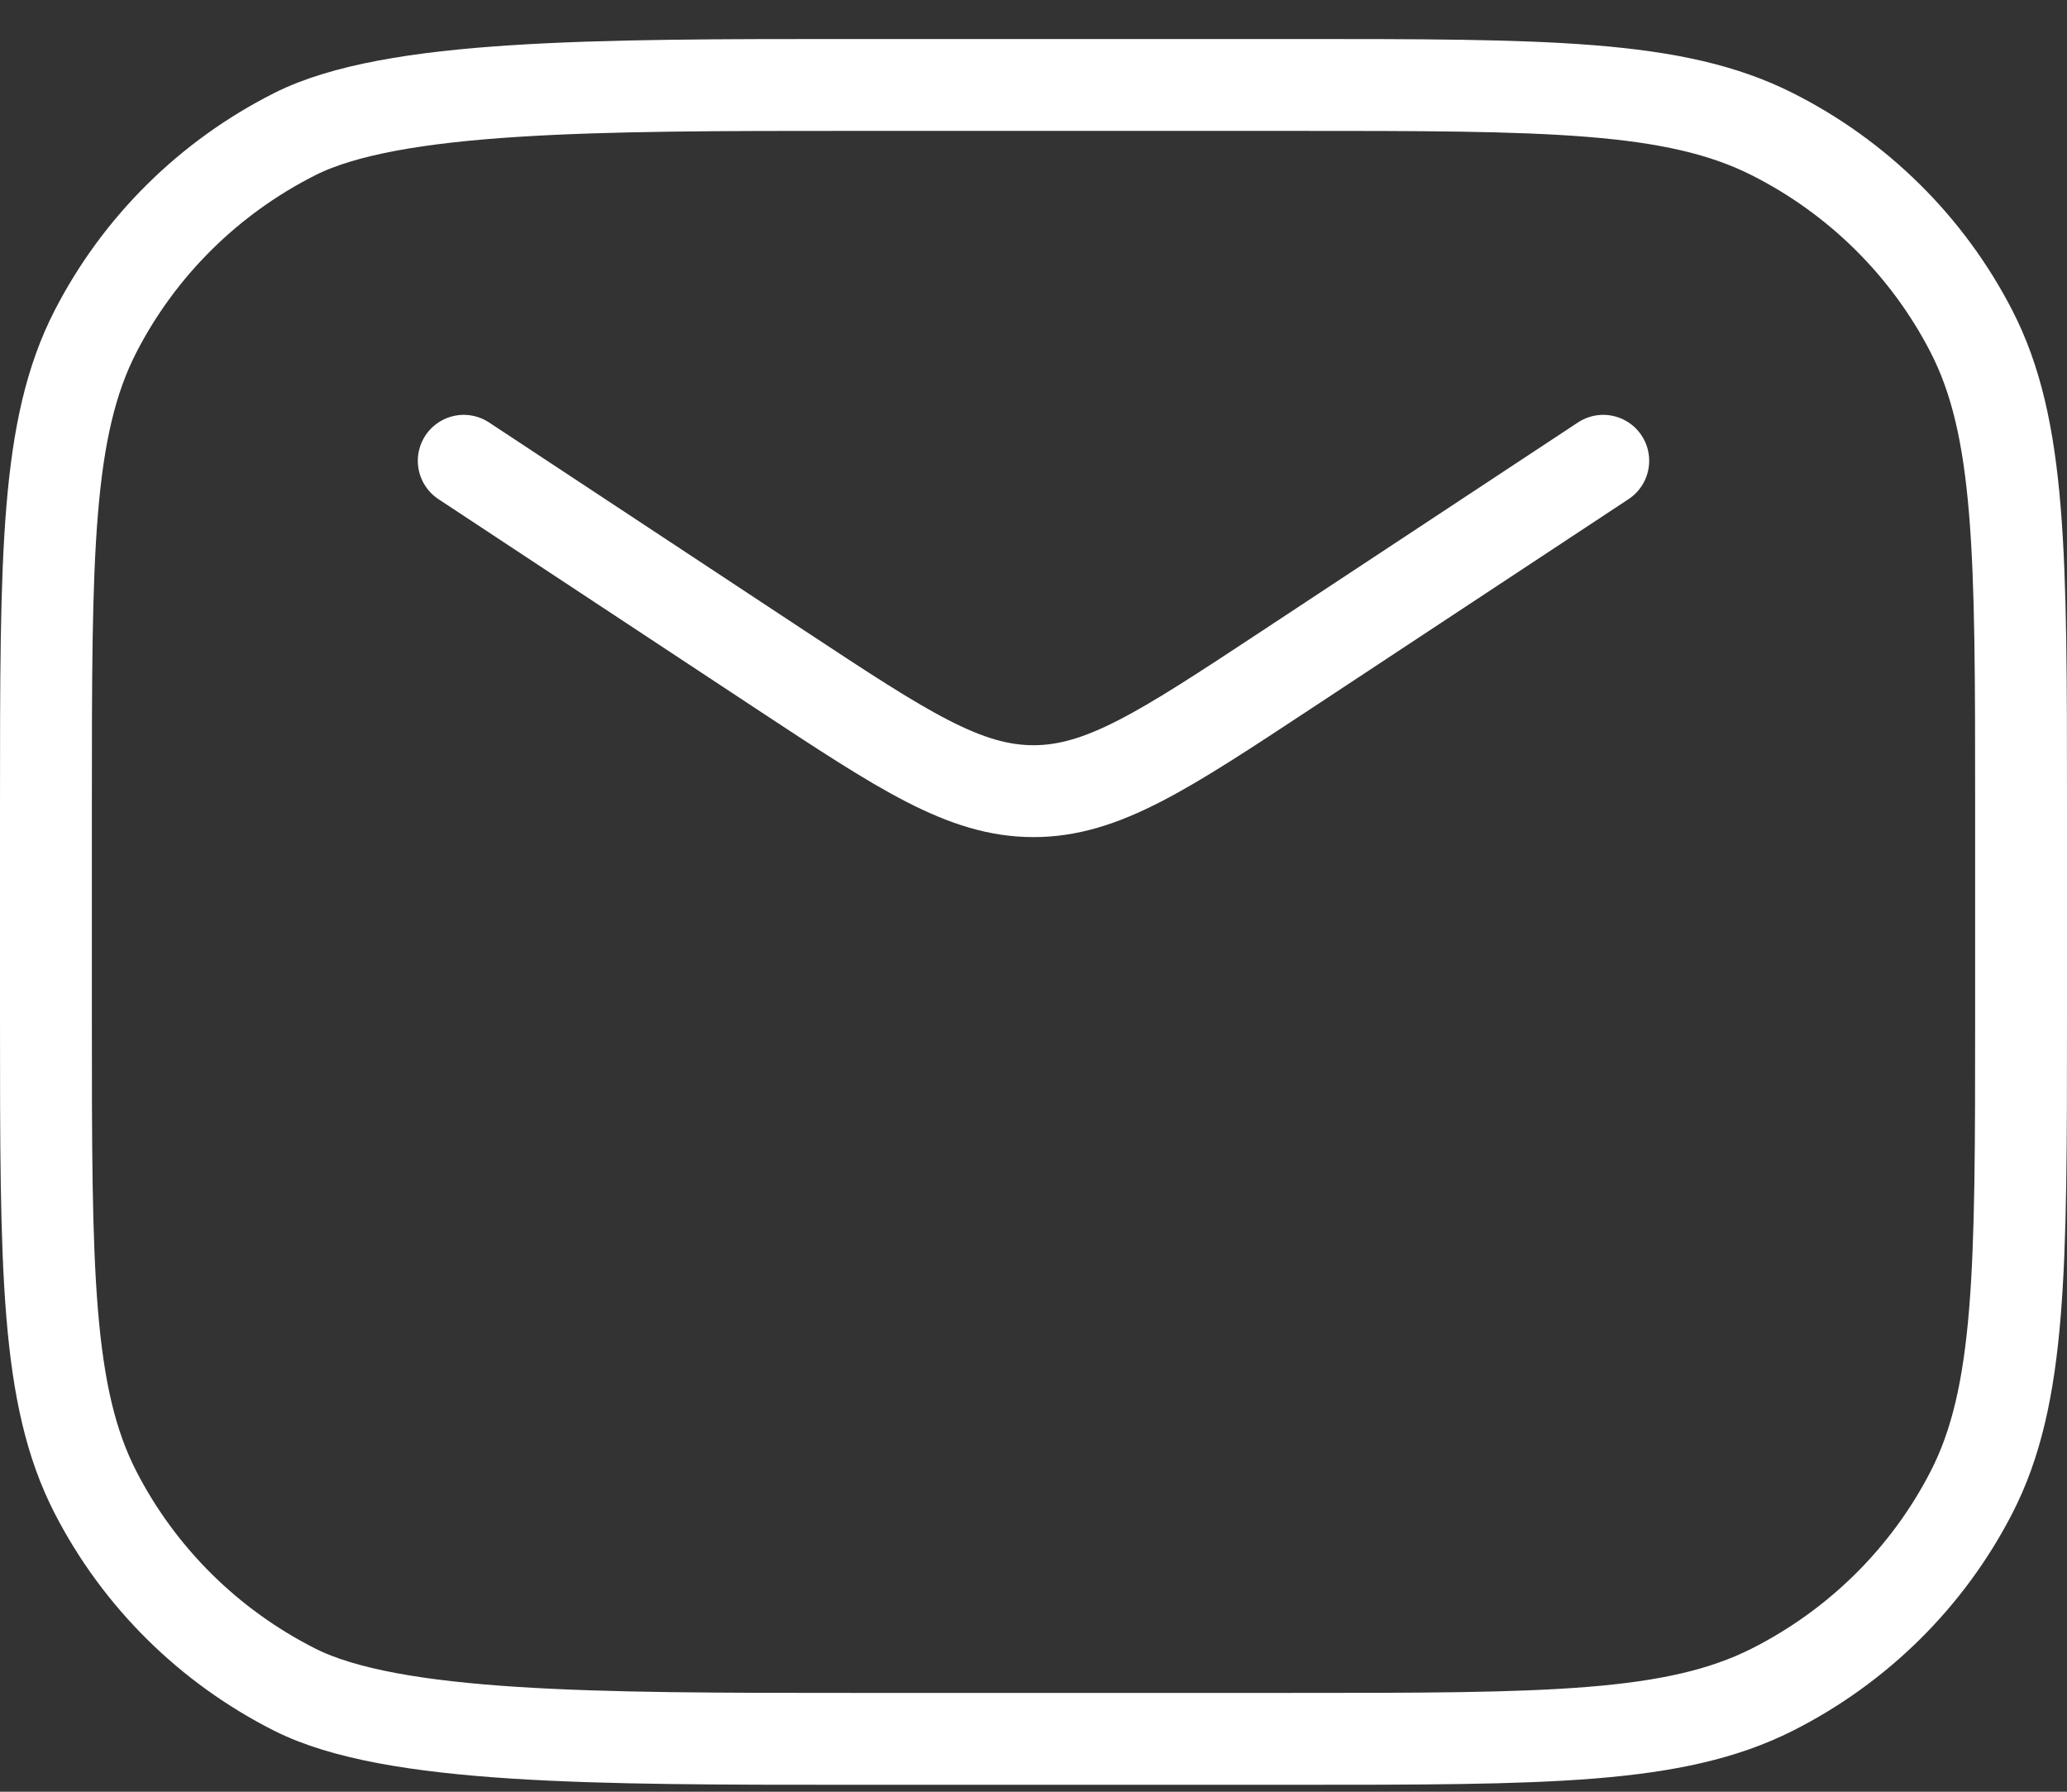
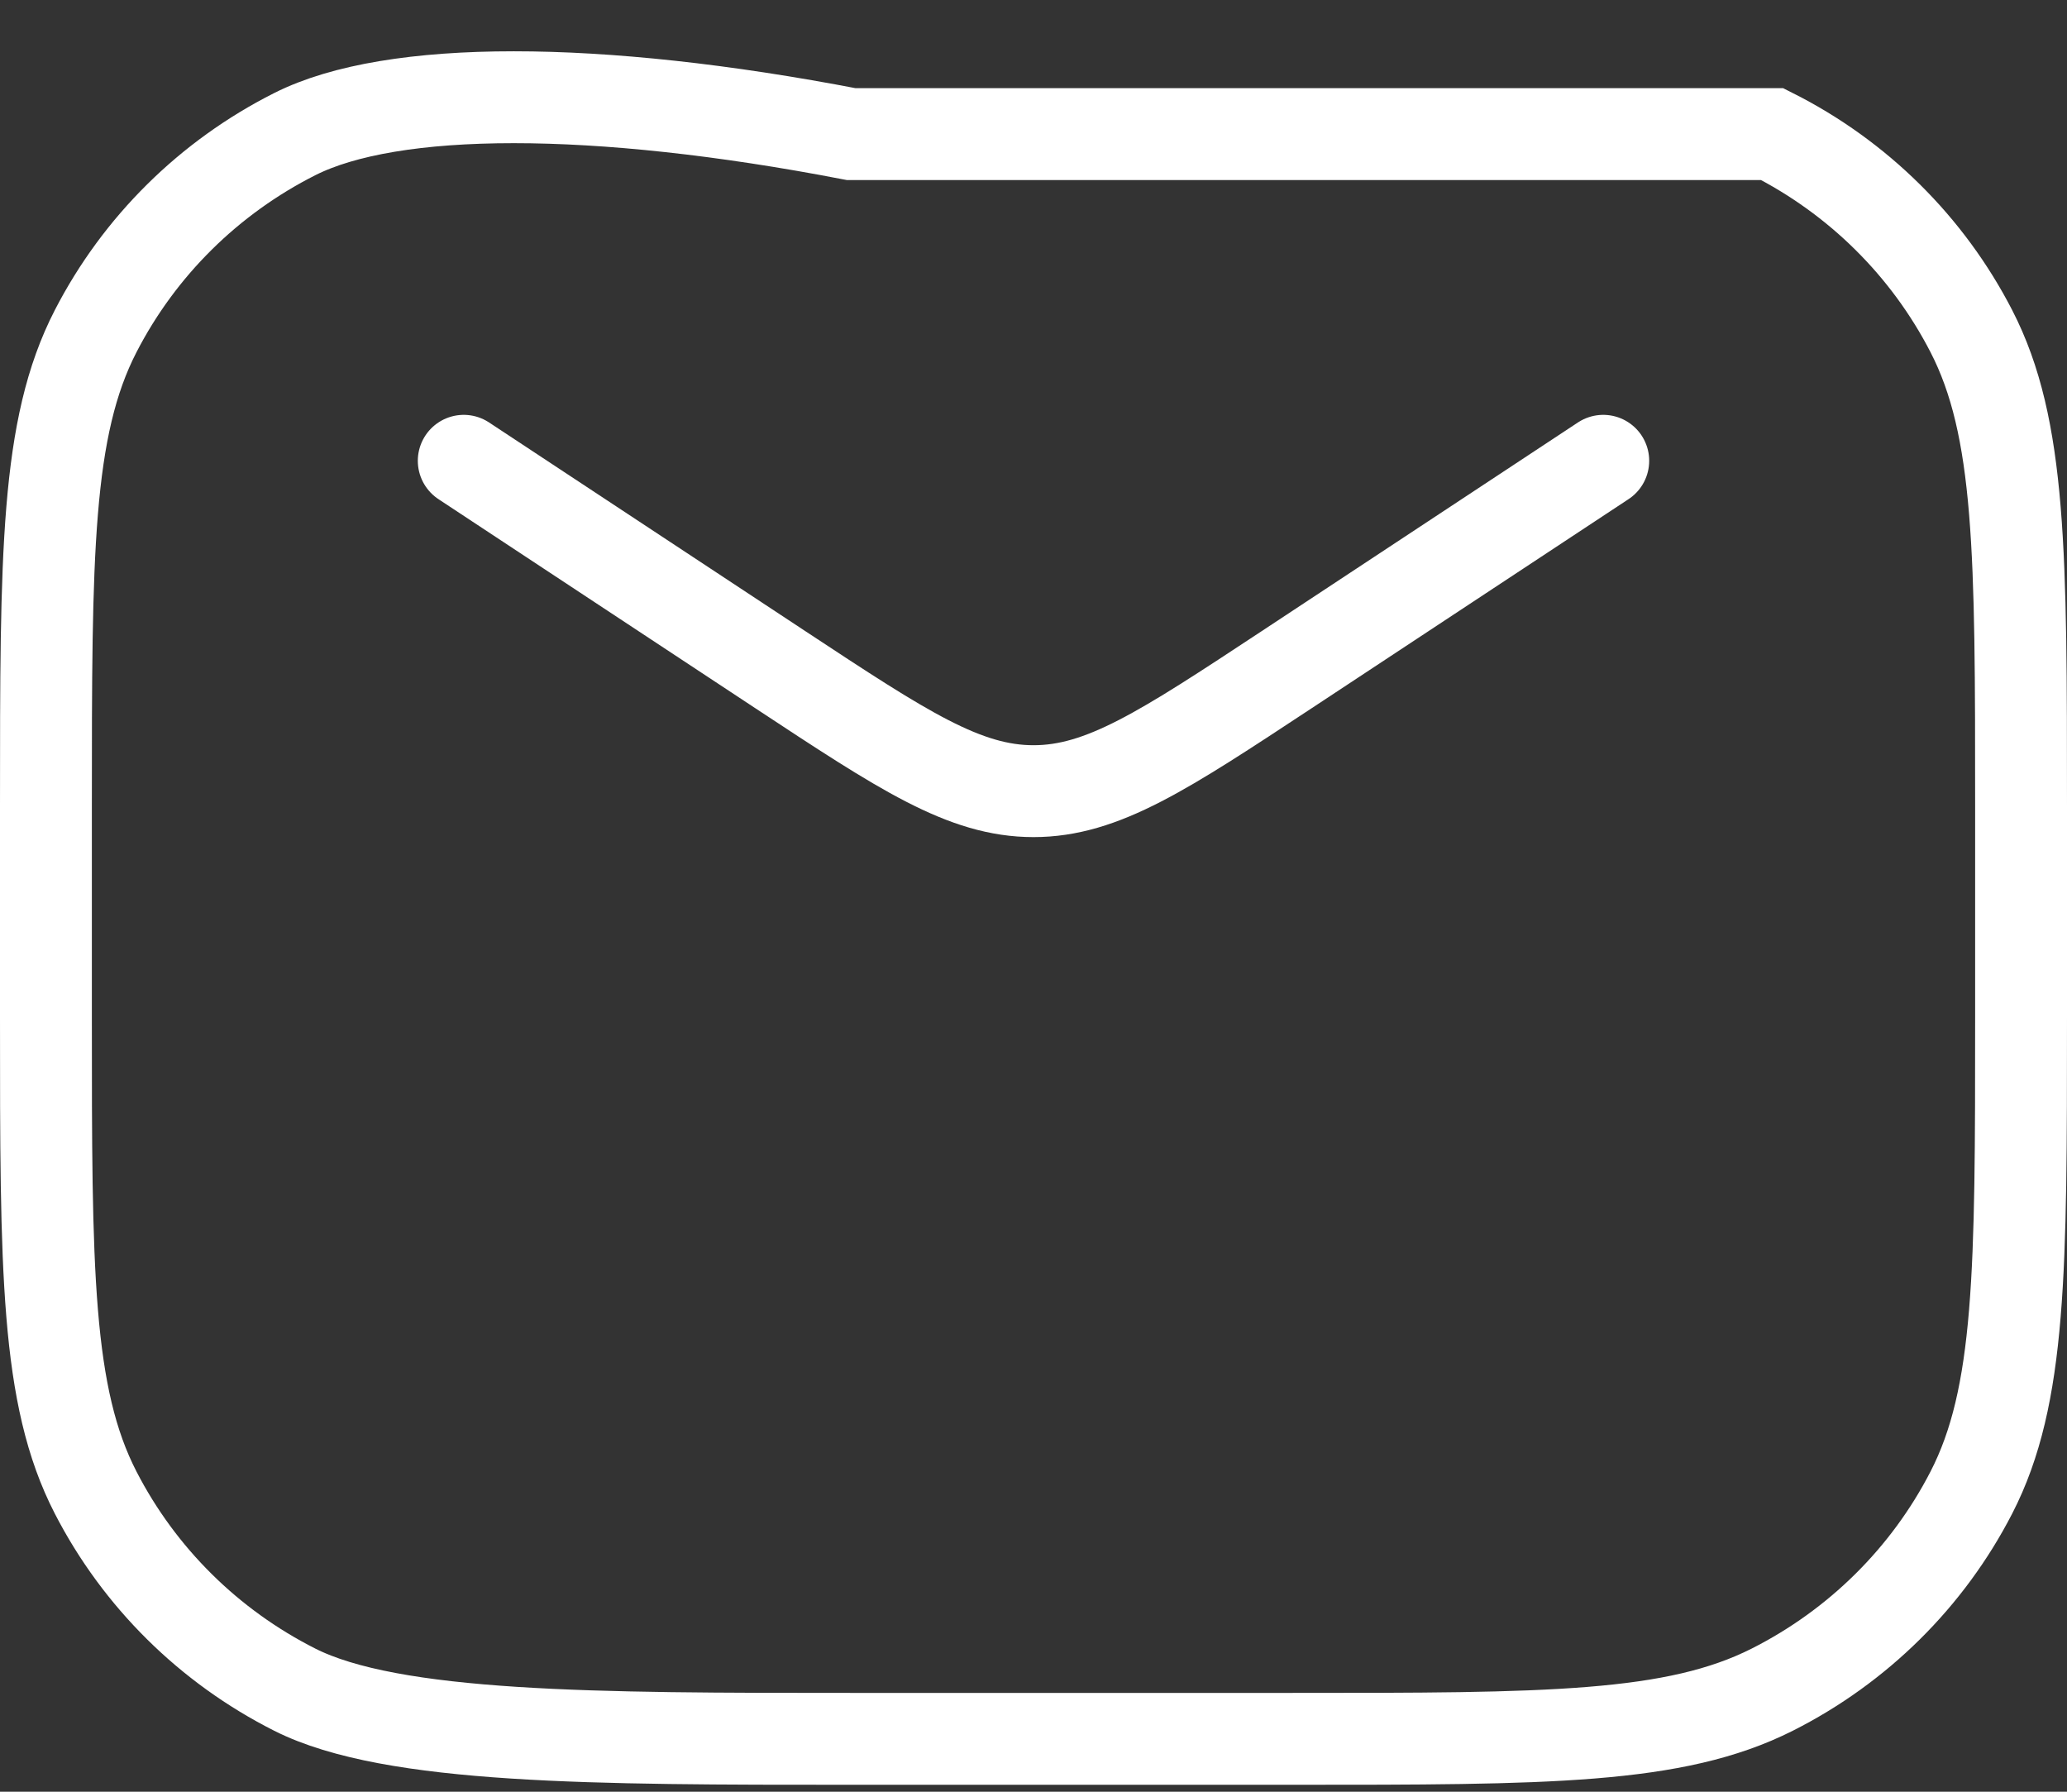
<svg xmlns="http://www.w3.org/2000/svg" width="45" height="39" viewBox="0 0 45 39" fill="none">
  <rect x="0" y="0" width="45" height="39" fill="#333333" stroke="none" />
-   <path d="M10.096 10.03L16.996 14.582C19.664 16.341 20.998 17.221 22.5 17.221C24.002 17.221 25.336 16.341 28.004 14.582L34.904 10.03M18.531 37.849H28.123C33.681 37.849 36.459 37.849 38.582 36.779C40.449 35.837 41.967 34.335 42.918 32.488C44 30.388 44 27.638 44 22.14V17.558C44 12.059 44 9.31 42.918 7.209C41.967 5.362 40.449 3.86 38.582 2.919C36.459 1.849 33.681 1.849 28.123 1.849H18.531C12.973 1.849 8.541 1.849 6.418 2.919C4.551 3.86 3.033 5.362 2.082 7.209C1 9.31 1 12.059 1 17.558V22.14C1 27.638 1 30.388 2.082 32.488C3.033 34.335 4.551 35.837 6.418 36.779C8.541 37.849 12.973 37.849 18.531 37.849Z" stroke="white" stroke-width="2" stroke-linecap="round" />
+   <path d="M10.096 10.03L16.996 14.582C19.664 16.341 20.998 17.221 22.5 17.221C24.002 17.221 25.336 16.341 28.004 14.582L34.904 10.03M18.531 37.849H28.123C33.681 37.849 36.459 37.849 38.582 36.779C40.449 35.837 41.967 34.335 42.918 32.488C44 30.388 44 27.638 44 22.14V17.558C44 12.059 44 9.31 42.918 7.209C41.967 5.362 40.449 3.86 38.582 2.919H18.531C12.973 1.849 8.541 1.849 6.418 2.919C4.551 3.86 3.033 5.362 2.082 7.209C1 9.31 1 12.059 1 17.558V22.14C1 27.638 1 30.388 2.082 32.488C3.033 34.335 4.551 35.837 6.418 36.779C8.541 37.849 12.973 37.849 18.531 37.849Z" stroke="white" stroke-width="2" stroke-linecap="round" />
</svg>